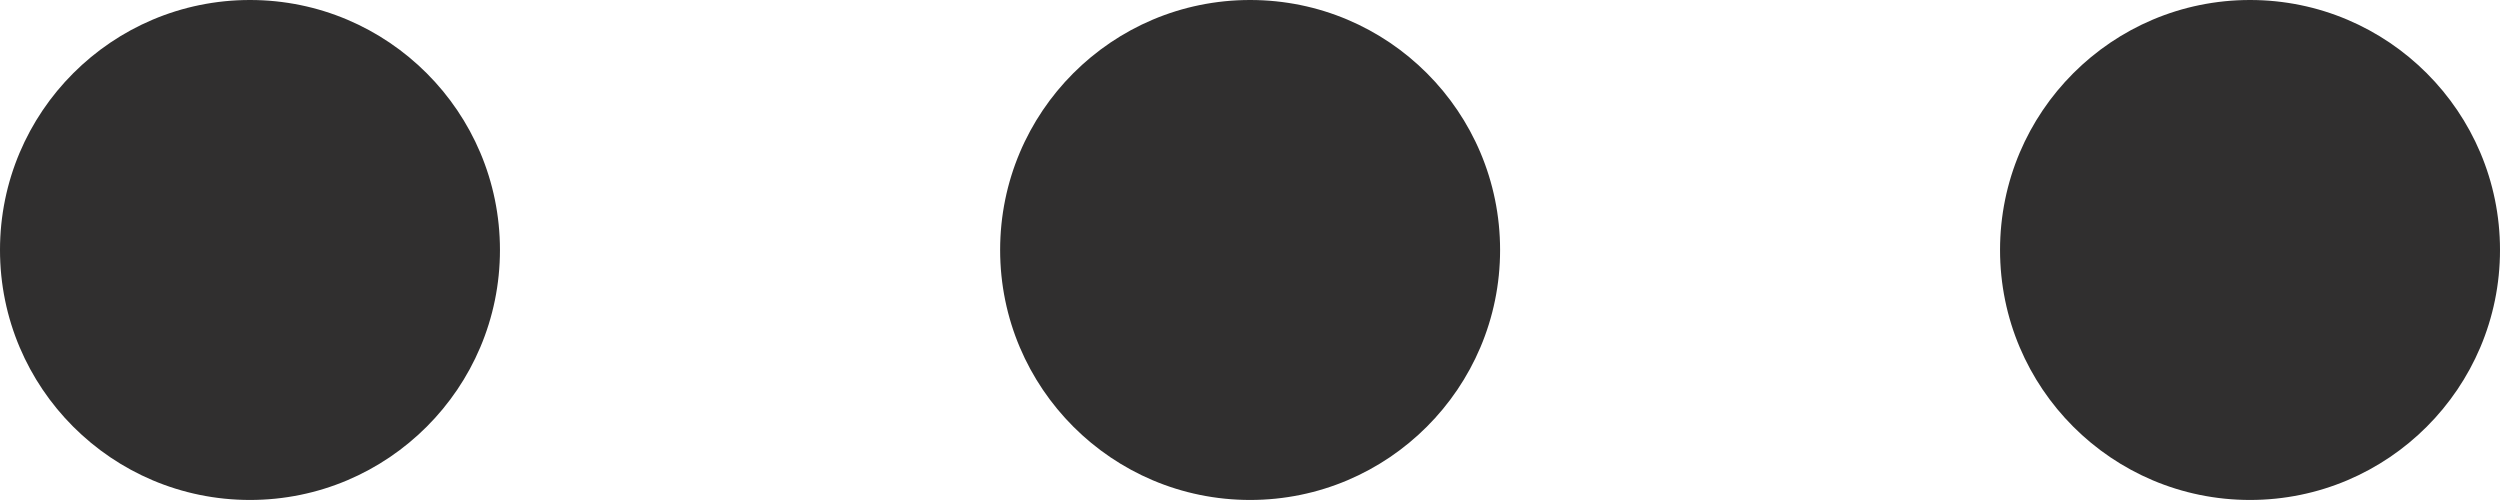
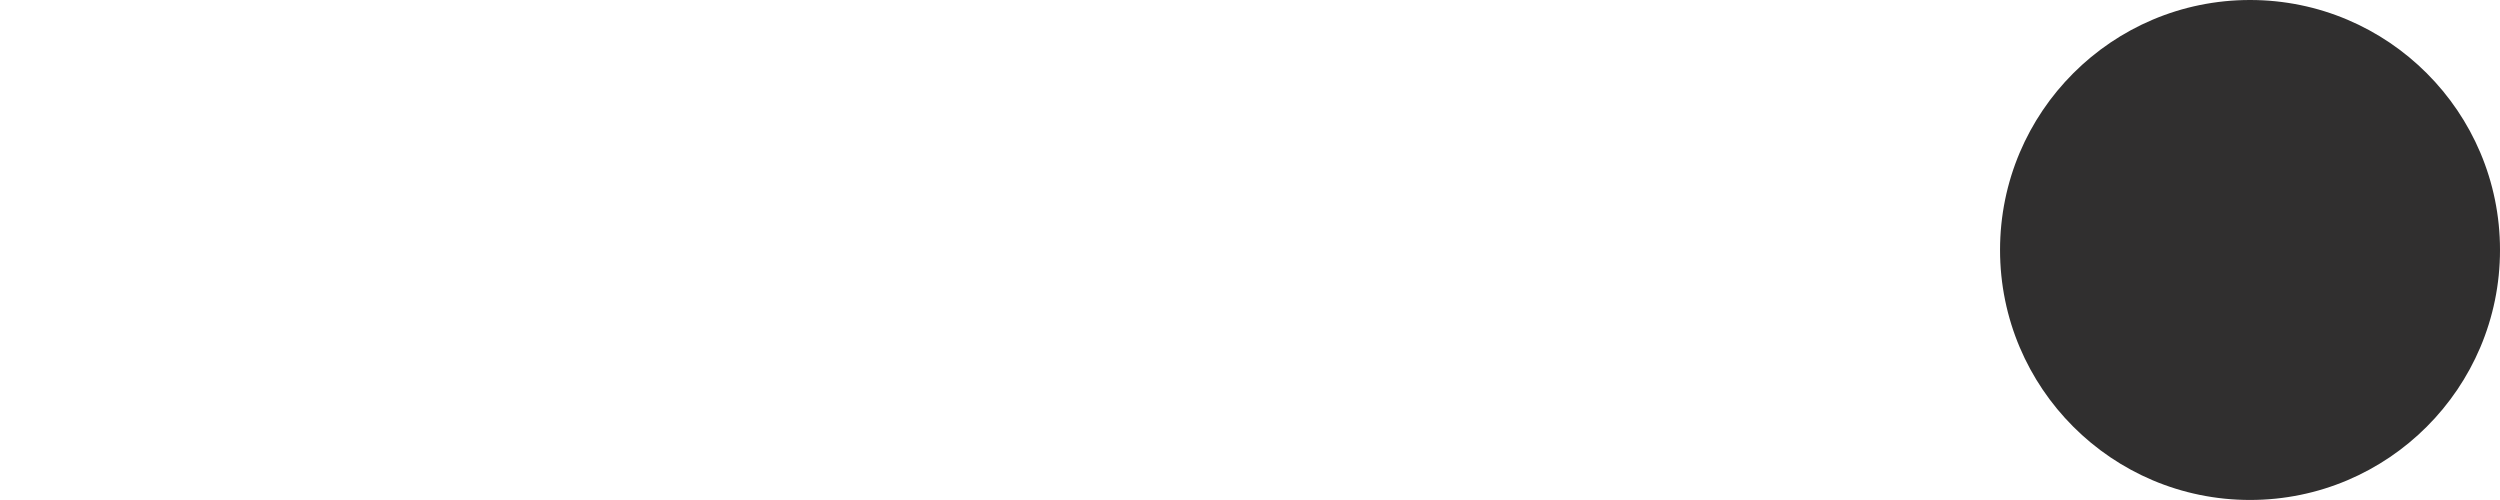
<svg xmlns="http://www.w3.org/2000/svg" id="Layer_2" data-name="Layer 2" viewBox="0 0 109.61 21.92">
  <defs>
    <style>
      .cls-1 {
        fill: #302f2f;
      }
    </style>
  </defs>
  <g id="Layer_1-2" data-name="Layer 1">
    <g>
-       <path class="cls-1" d="M21.92,10.96c0,6.05-4.91,10.96-10.96,10.96S0,17.01,0,10.96,4.91,0,10.96,0s10.96,4.91,10.96,10.96" />
      <path class="cls-1" d="M109.61,10.96c0,6.05-4.91,10.96-10.96,10.96s-10.96-4.91-10.96-10.96S92.6,0,98.65,0s10.96,4.91,10.96,10.96" />
-       <path class="cls-1" d="M65.77,10.96c0,6.05-4.91,10.96-10.96,10.96s-10.96-4.91-10.96-10.96S48.75,0,54.81,0s10.96,4.91,10.96,10.96" />
    </g>
  </g>
</svg>